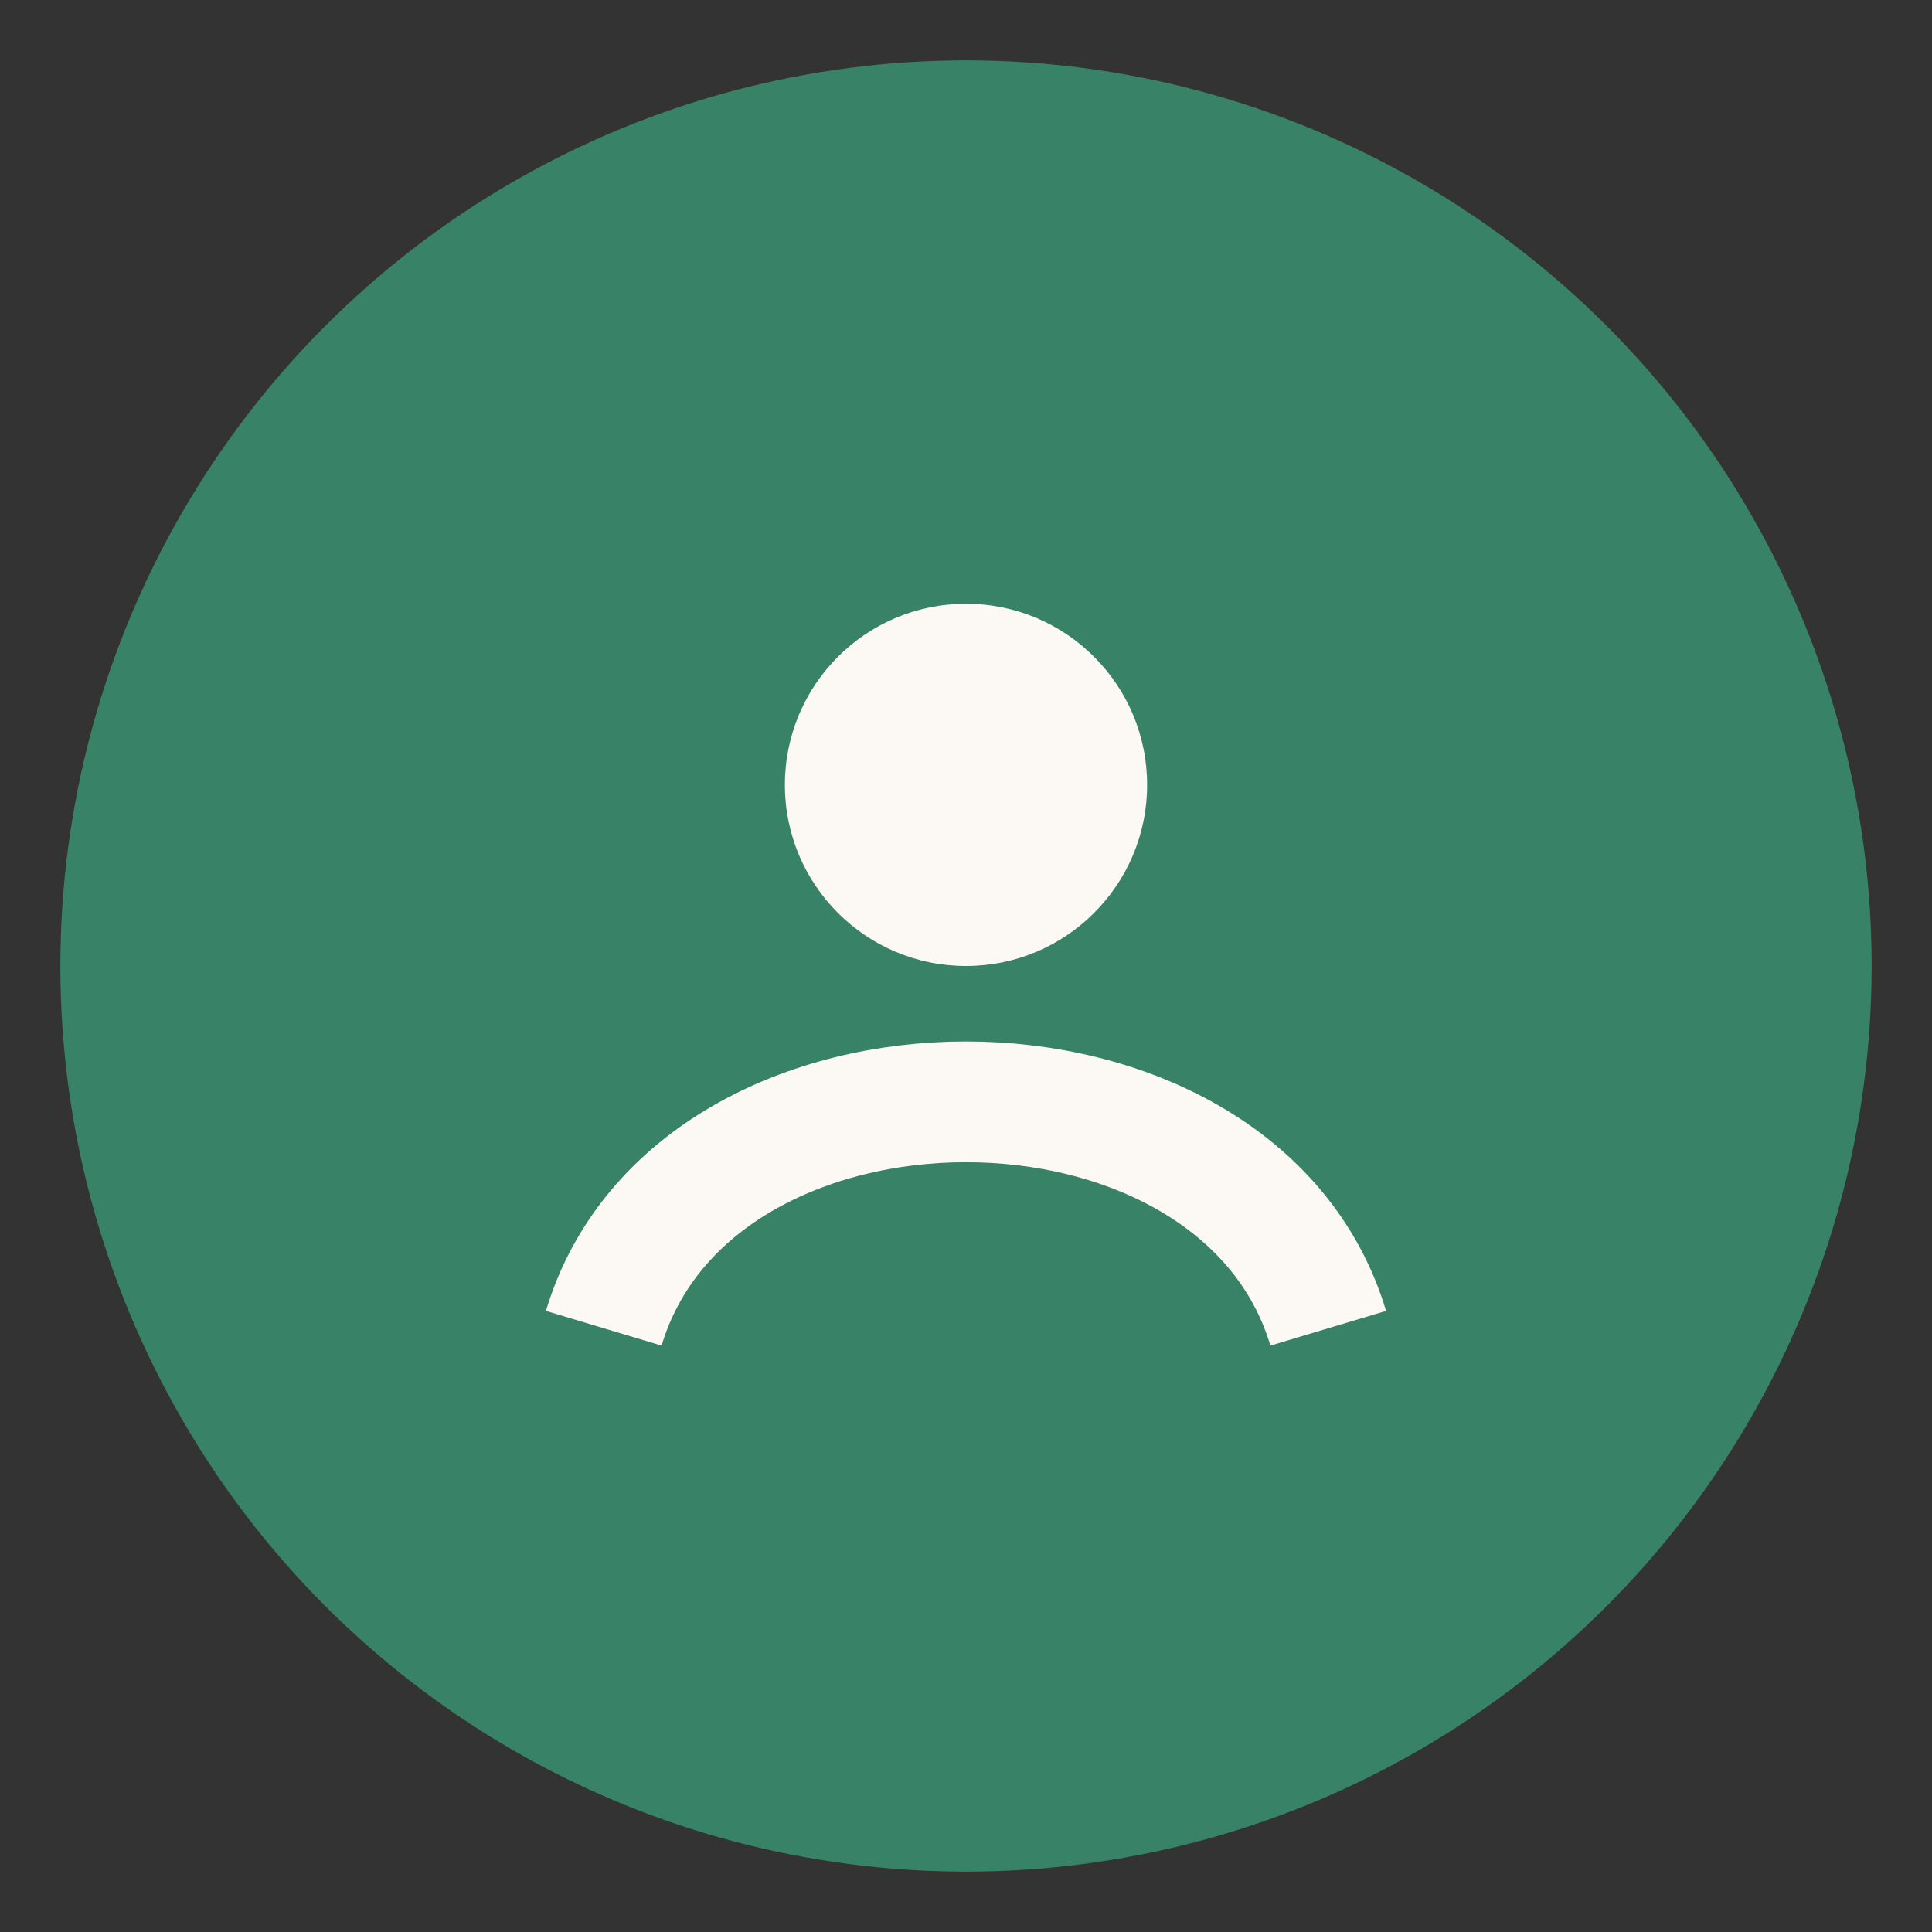
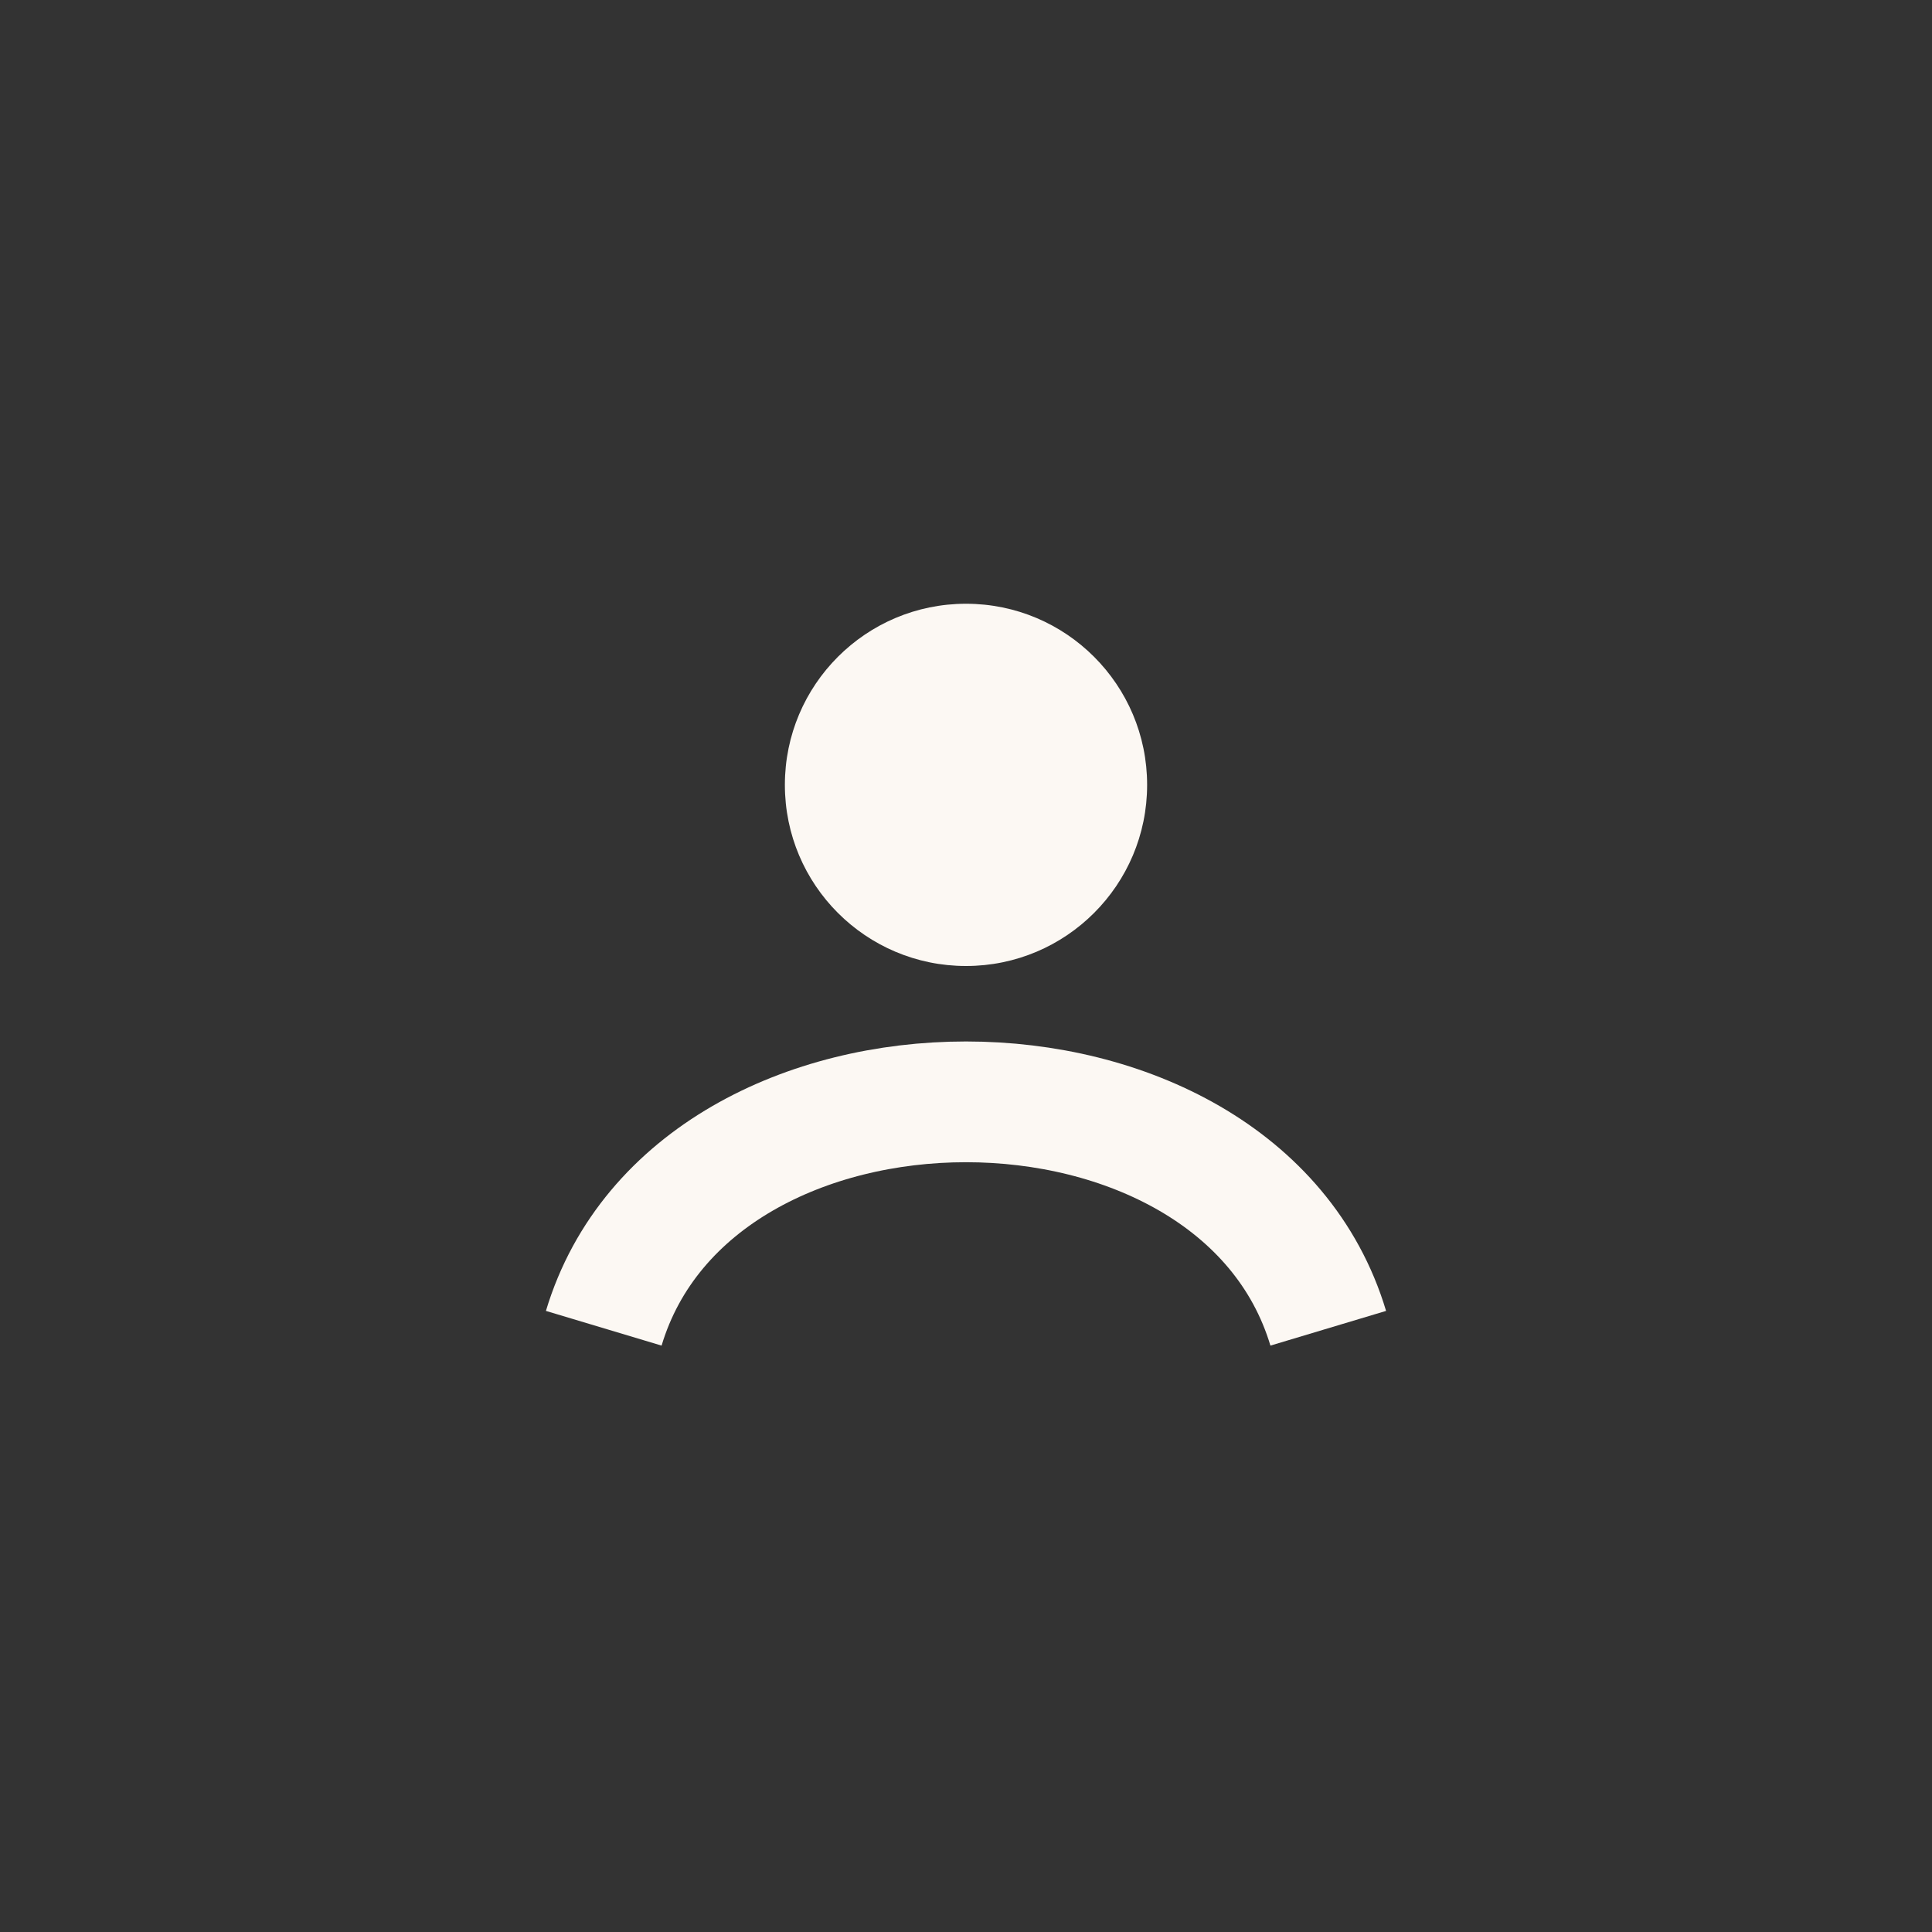
<svg xmlns="http://www.w3.org/2000/svg" width="32" height="32" viewBox="0 0 32 32">
  <rect x="0" y="0" width="32" height="32" fill="#333333" stroke="none" />
-   <circle cx="16" cy="16" r="15" fill="#388368" />
  <path d="M10 22c1.5-5 10.5-5 12 0" stroke="#FCF8F3" stroke-width="2" fill="none" />
  <circle cx="16" cy="13" r="3" fill="#FCF8F3" />
</svg>